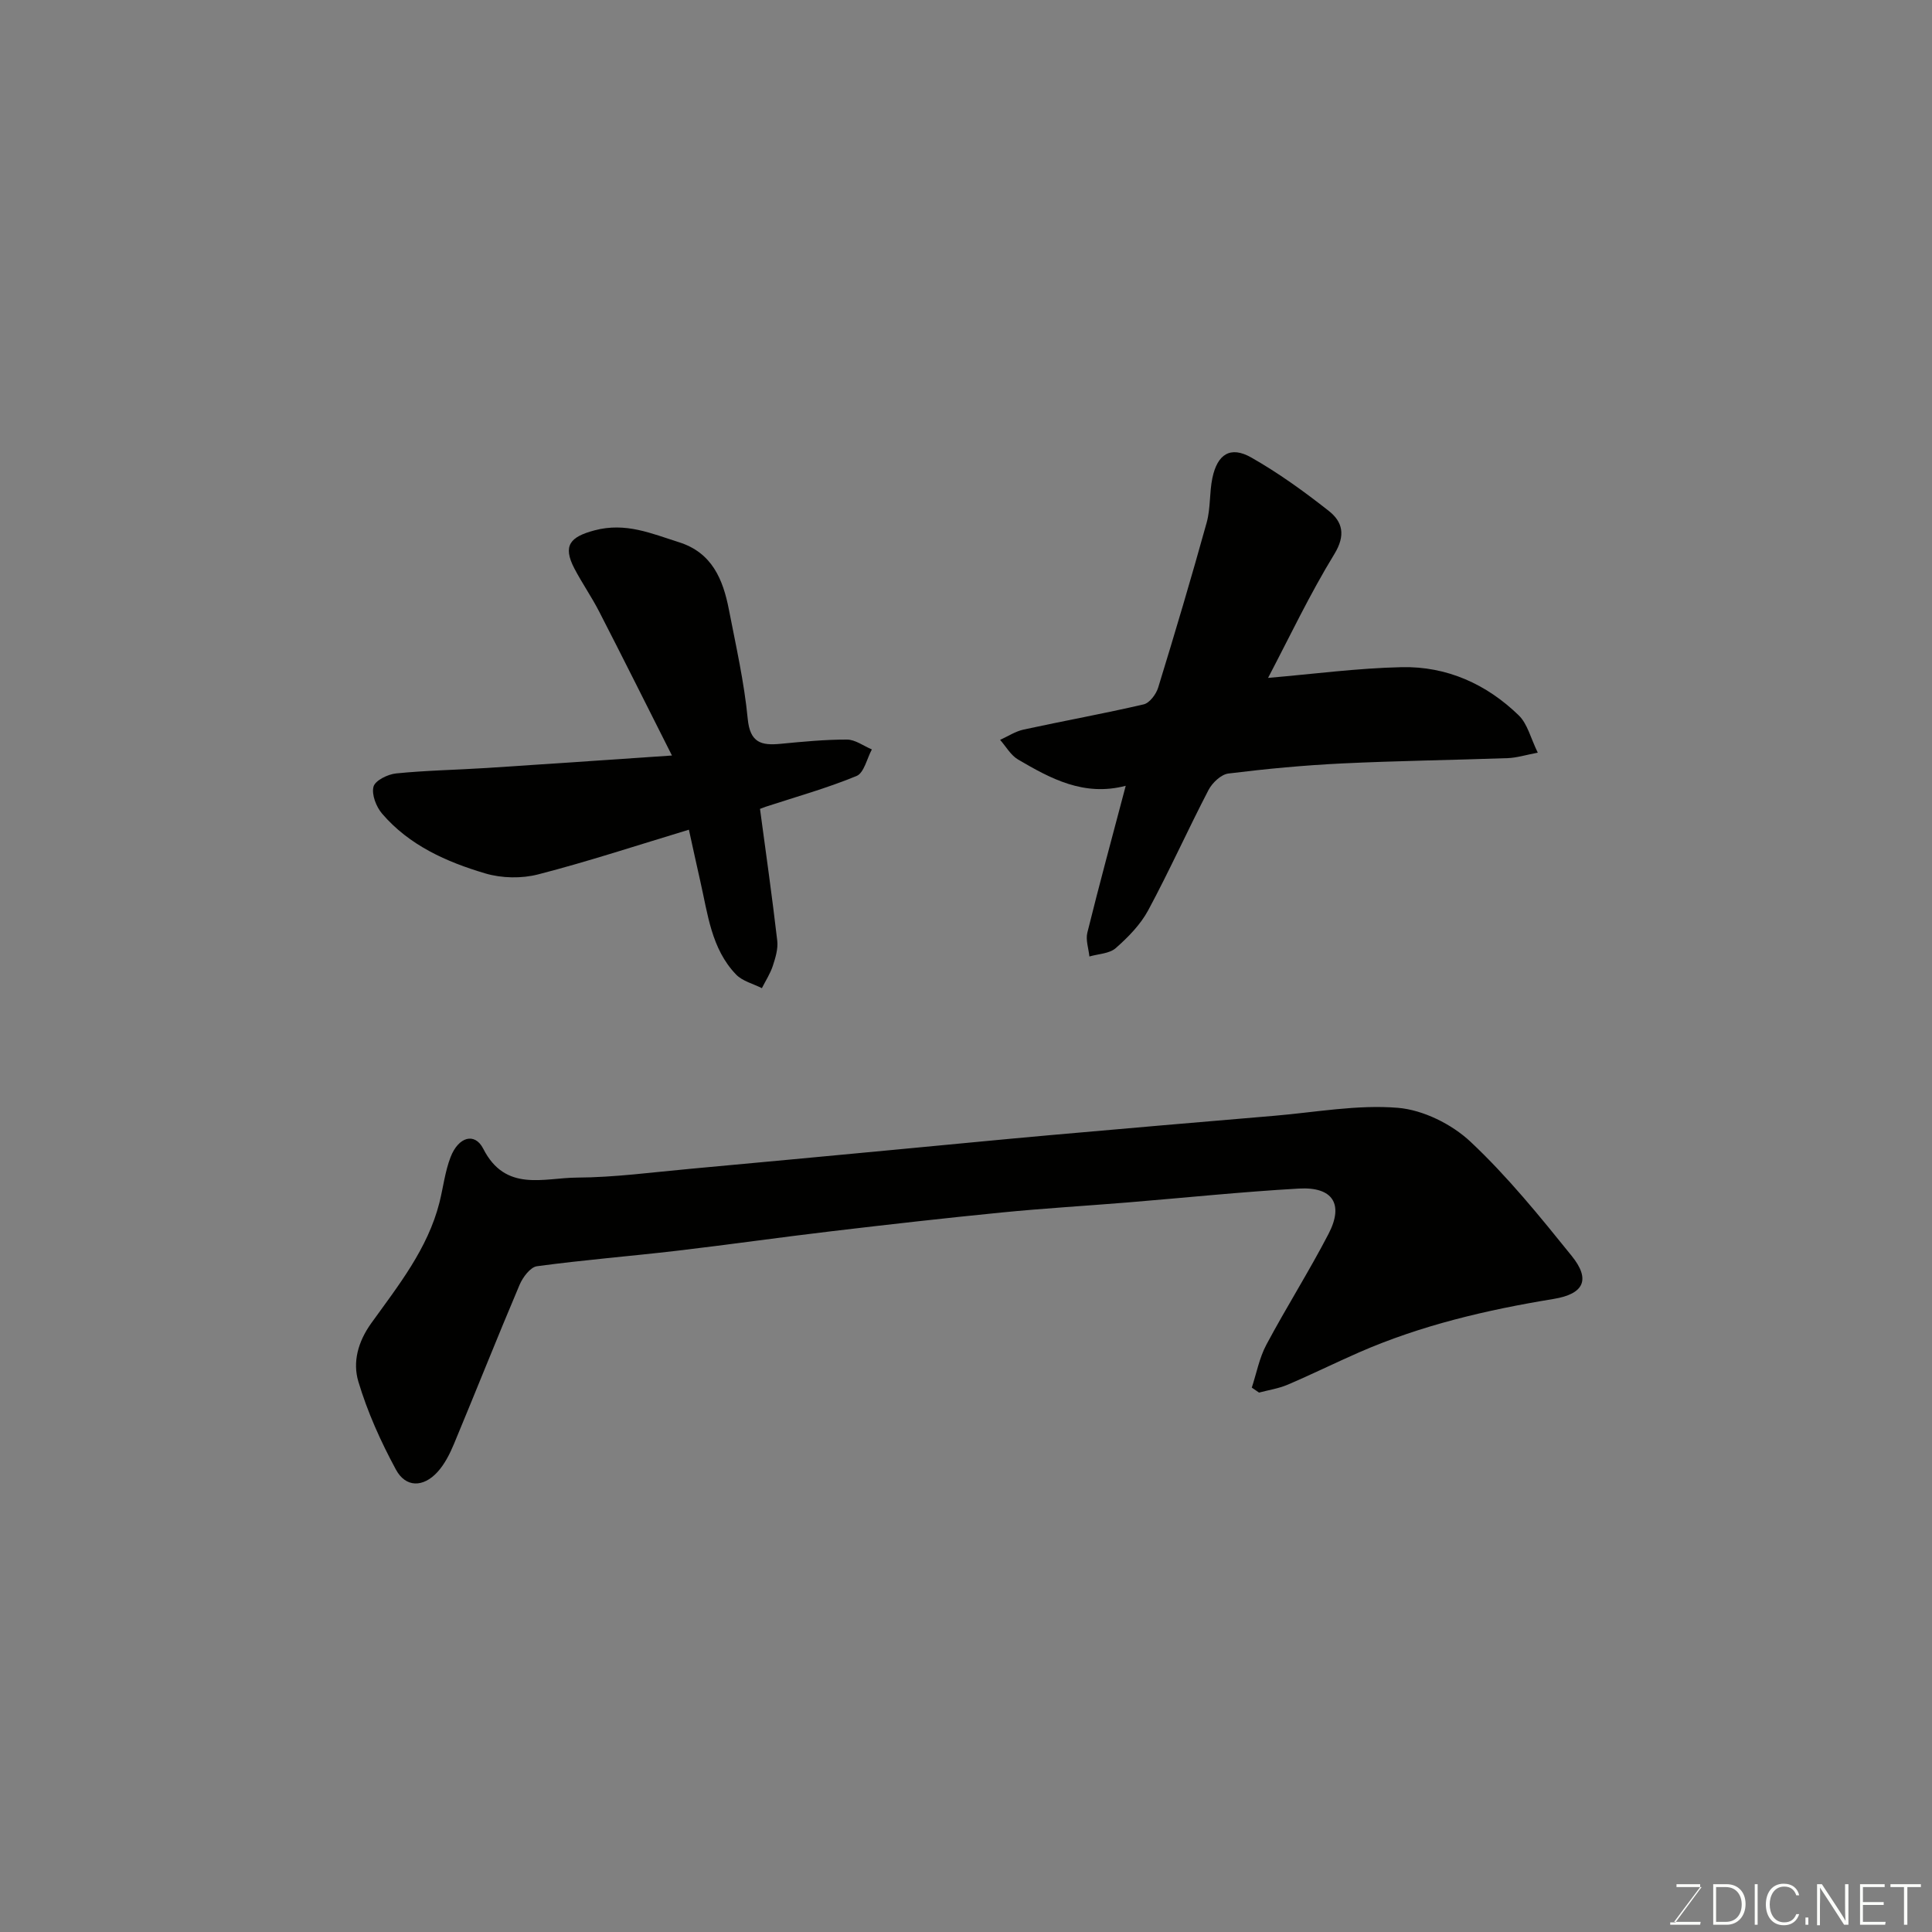
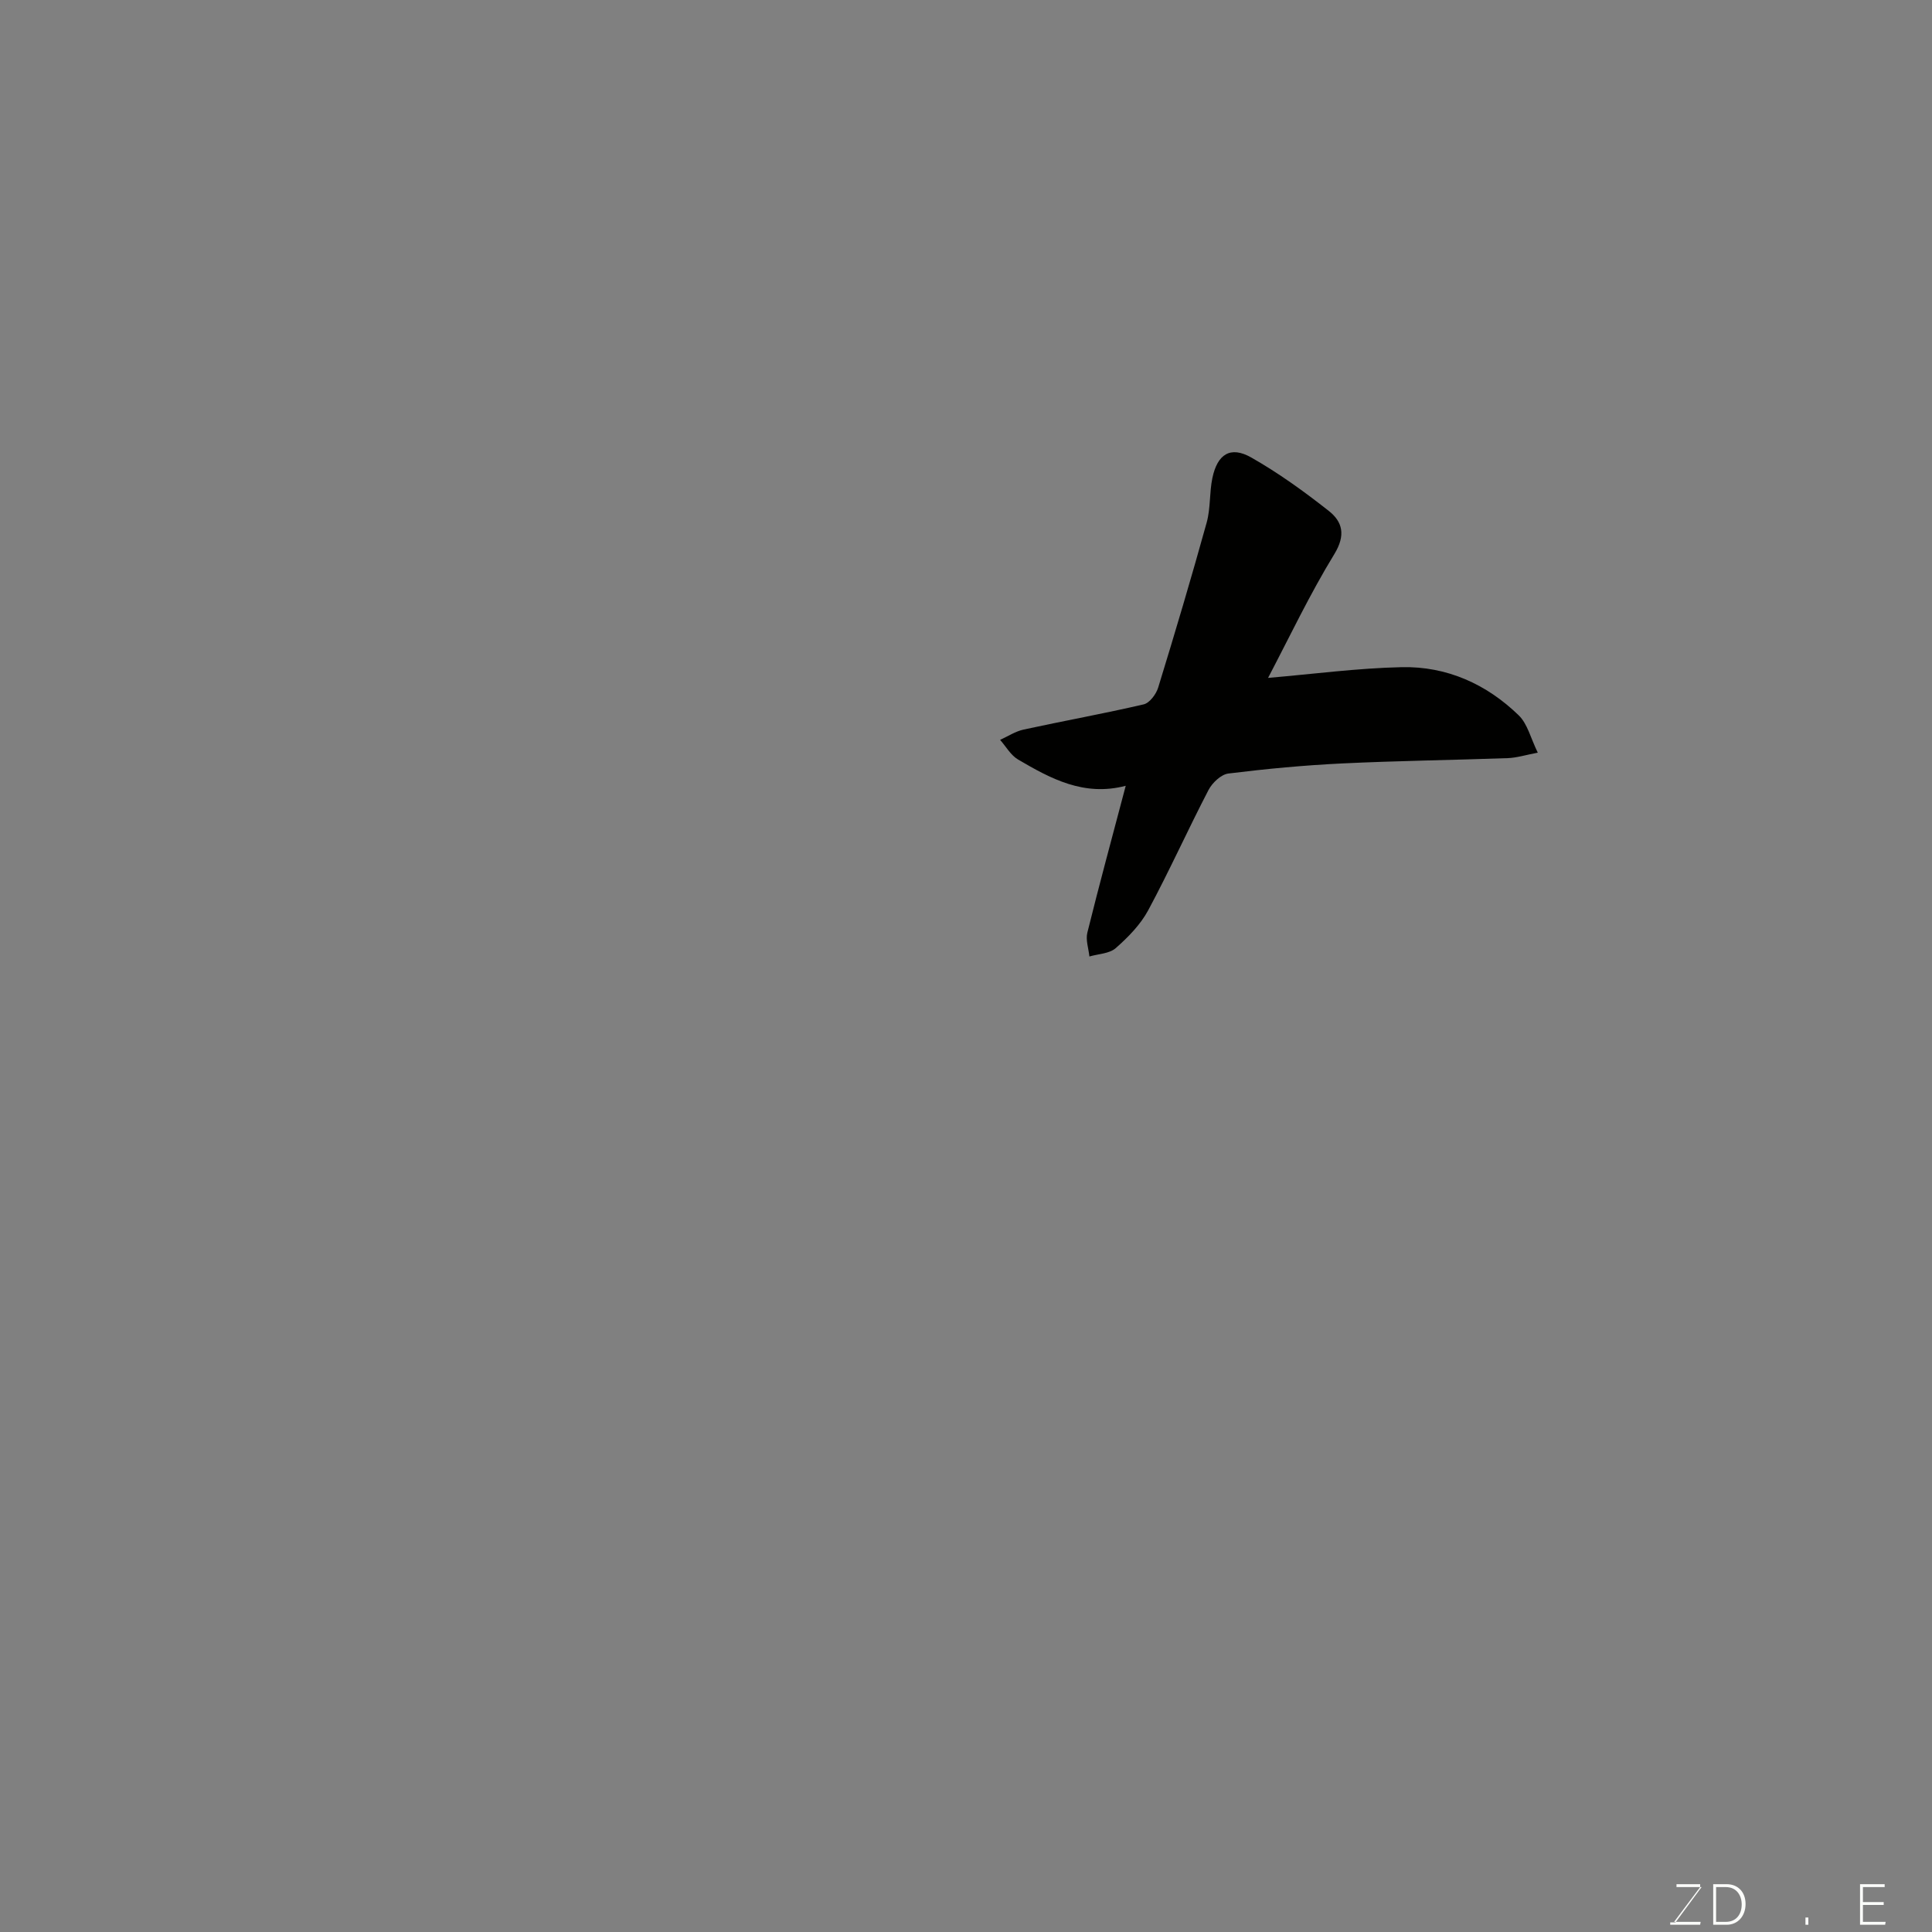
<svg xmlns="http://www.w3.org/2000/svg" enable-background="new 0 0 400 400" viewBox="0 0 400 400">
  <rect x="0" y="0" width="400" height="400" fill="#808080" stroke="none" />
-   <path d="m259.17 287.29c.98-2.97 1.56-6.15 3.01-8.87 4.13-7.74 8.84-15.18 12.88-22.96 3.2-6.16.89-9.78-6.13-9.38-11.82.67-23.61 1.9-35.41 2.87-8.7.71-17.41 1.22-26.1 2.08-11.75 1.16-23.48 2.49-35.21 3.88-10.74 1.27-21.44 2.8-32.18 4.06-9.61 1.12-19.27 1.89-28.86 3.19-1.37.19-2.93 2.28-3.59 3.83-4.64 10.94-9.02 21.99-13.59 32.96-.86 2.06-1.93 4.19-3.41 5.81-2.95 3.23-6.58 3.26-8.61-.5-3.14-5.8-5.9-11.93-7.78-18.23-1.19-3.99-.11-8.2 2.68-12.08 5.59-7.78 11.68-15.38 14.11-24.97.79-3.14 1.15-6.43 2.31-9.42 1.63-4.21 5.01-5.16 6.76-1.73 4.6 9.06 12.52 6.02 19.37 5.98 7.87-.04 15.74-1.12 23.61-1.83 14.07-1.28 28.13-2.62 42.2-3.94 10.8-1.01 21.59-2.08 32.4-3.04 15.4-1.37 30.8-2.69 46.21-3.99 8.52-.72 17.14-2.34 25.55-1.65 5.24.43 11.17 3.37 15.07 7.03 7.65 7.18 14.34 15.44 20.95 23.64 3.92 4.86 2.58 7.86-3.74 8.9-13.86 2.27-27.44 5.44-40.35 11.09-4.93 2.16-9.76 4.55-14.71 6.66-1.87.8-3.95 1.11-5.94 1.64-.5-.33-1-.68-1.5-1.03z" fill="#010100" />
+   <path d="m259.17 287.29z" fill="#010100" />
  <path d="m262.54 140.35c9.4-.8 18.51-2.02 27.65-2.22 9.33-.21 17.58 3.49 24.26 9.99 1.81 1.76 2.46 4.71 3.93 7.71-2.48.47-4.33 1.06-6.19 1.13-11.43.41-22.87.55-34.29 1.1-7.88.38-15.75 1.12-23.58 2.09-1.51.19-3.32 1.91-4.1 3.39-4.29 8.25-8.1 16.75-12.5 24.93-1.6 2.97-4.15 5.57-6.72 7.83-1.31 1.15-3.6 1.19-5.45 1.73-.17-1.65-.8-3.41-.43-4.92 2.45-9.9 5.13-19.74 7.95-30.42-8.66 2.27-15.55-1.49-22.29-5.44-1.52-.89-2.5-2.69-3.72-4.07 1.62-.73 3.16-1.76 4.86-2.13 8.28-1.8 16.62-3.3 24.87-5.22 1.23-.29 2.58-2.11 3-3.48 3.49-11.35 6.87-22.73 10.04-34.16.82-2.96.55-6.2 1.18-9.22 1.04-4.97 3.76-6.68 8.03-4.26 5.64 3.2 10.97 7.05 16.07 11.07 2.85 2.25 3.55 5.01 1.15 8.94-5.1 8.33-9.3 17.21-13.72 25.63z" fill="#010100" />
-   <path d="m157.35 167.47c1.23 9.17 2.52 18.21 3.57 27.28.2 1.69-.37 3.55-.92 5.23-.53 1.61-1.49 3.08-2.26 4.61-1.81-.92-4.02-1.45-5.35-2.83-5.13-5.34-5.84-12.51-7.4-19.3-.79-3.46-1.53-6.93-2.36-10.68-10.66 3.22-20.84 6.58-31.2 9.25-3.43.89-7.56.81-10.96-.2-8.03-2.38-15.73-5.8-21.36-12.37-1.22-1.42-2.21-3.97-1.78-5.59.34-1.28 2.96-2.57 4.68-2.74 6.23-.63 12.52-.73 18.78-1.13 12.28-.79 24.57-1.65 38.33-2.58-5.41-10.73-10.18-20.29-15.07-29.8-1.56-3.04-3.53-5.87-5.12-8.9-2.51-4.8-.84-6.58 4.14-7.91 6.47-1.73 11.83.66 17.53 2.46 6.83 2.16 9.1 7.7 10.31 13.94 1.46 7.52 3.17 15.03 3.9 22.63.48 4.95 2.82 5.54 6.78 5.16 4.58-.44 9.19-.89 13.78-.88 1.71.01 3.42 1.32 5.14 2.04-1.03 1.9-1.62 4.86-3.17 5.5-6.11 2.52-12.52 4.31-18.82 6.37-.44.16-.89.34-1.17.44z" fill="#010100" />
  <g fill="#fbfcfa">
    <path d="m346.9 398 5.4-7.3h-5.2v-.6h4.9v.6l-5.4 7.2h5.5l-.1.6h-6.2v-.5z" />
    <path d="m354.7 390.1h2.8c2.3 0 3.9 1.6 3.9 4.1s-1.6 4.3-3.9 4.3h-2.8zm.6 7.8h2c2.2 0 3.3-1.6 3.3-3.6 0-1.8-1-3.6-3.3-3.6h-2z" />
-     <path d="m363.9 390.1v8.4h-.6v-8.4z" />
-     <path d="m372.5 396.3c-.4 1.3-1.4 2.3-3.2 2.3-2.4 0-3.7-1.9-3.7-4.3 0-2.3 1.2-4.3 3.7-4.3 1.8 0 2.9 1 3.2 2.4h-.6c-.4-1.1-1.1-1.8-2.5-1.8-2.1 0-3 1.9-3 3.7s.9 3.7 3 3.7c1.4 0 2.1-.7 2.5-1.7z" />
    <path d="m373.8 398.5v-1.5h.6v1.5z" />
-     <path d="m376.2 398.5v-8.4h1c1.3 2 4.4 6.6 4.9 7.6-.1-1.2-.1-2.4-.1-3.8v-3.8h.7v8.4h-.9c-1.2-1.9-4.4-6.8-5-7.7.1 1.1 0 2.3 0 3.9v3.9h-.6z" />
    <path d="m390 394.4h-4.3v3.5h4.7l-.1.6h-5.2v-8.4h5.1v.6h-4.5v3.1h4.3z" />
-     <path d="m394.2 390.7h-2.8v-.6h6.3v.6h-2.8v7.8h-.7z" />
  </g>
</svg>